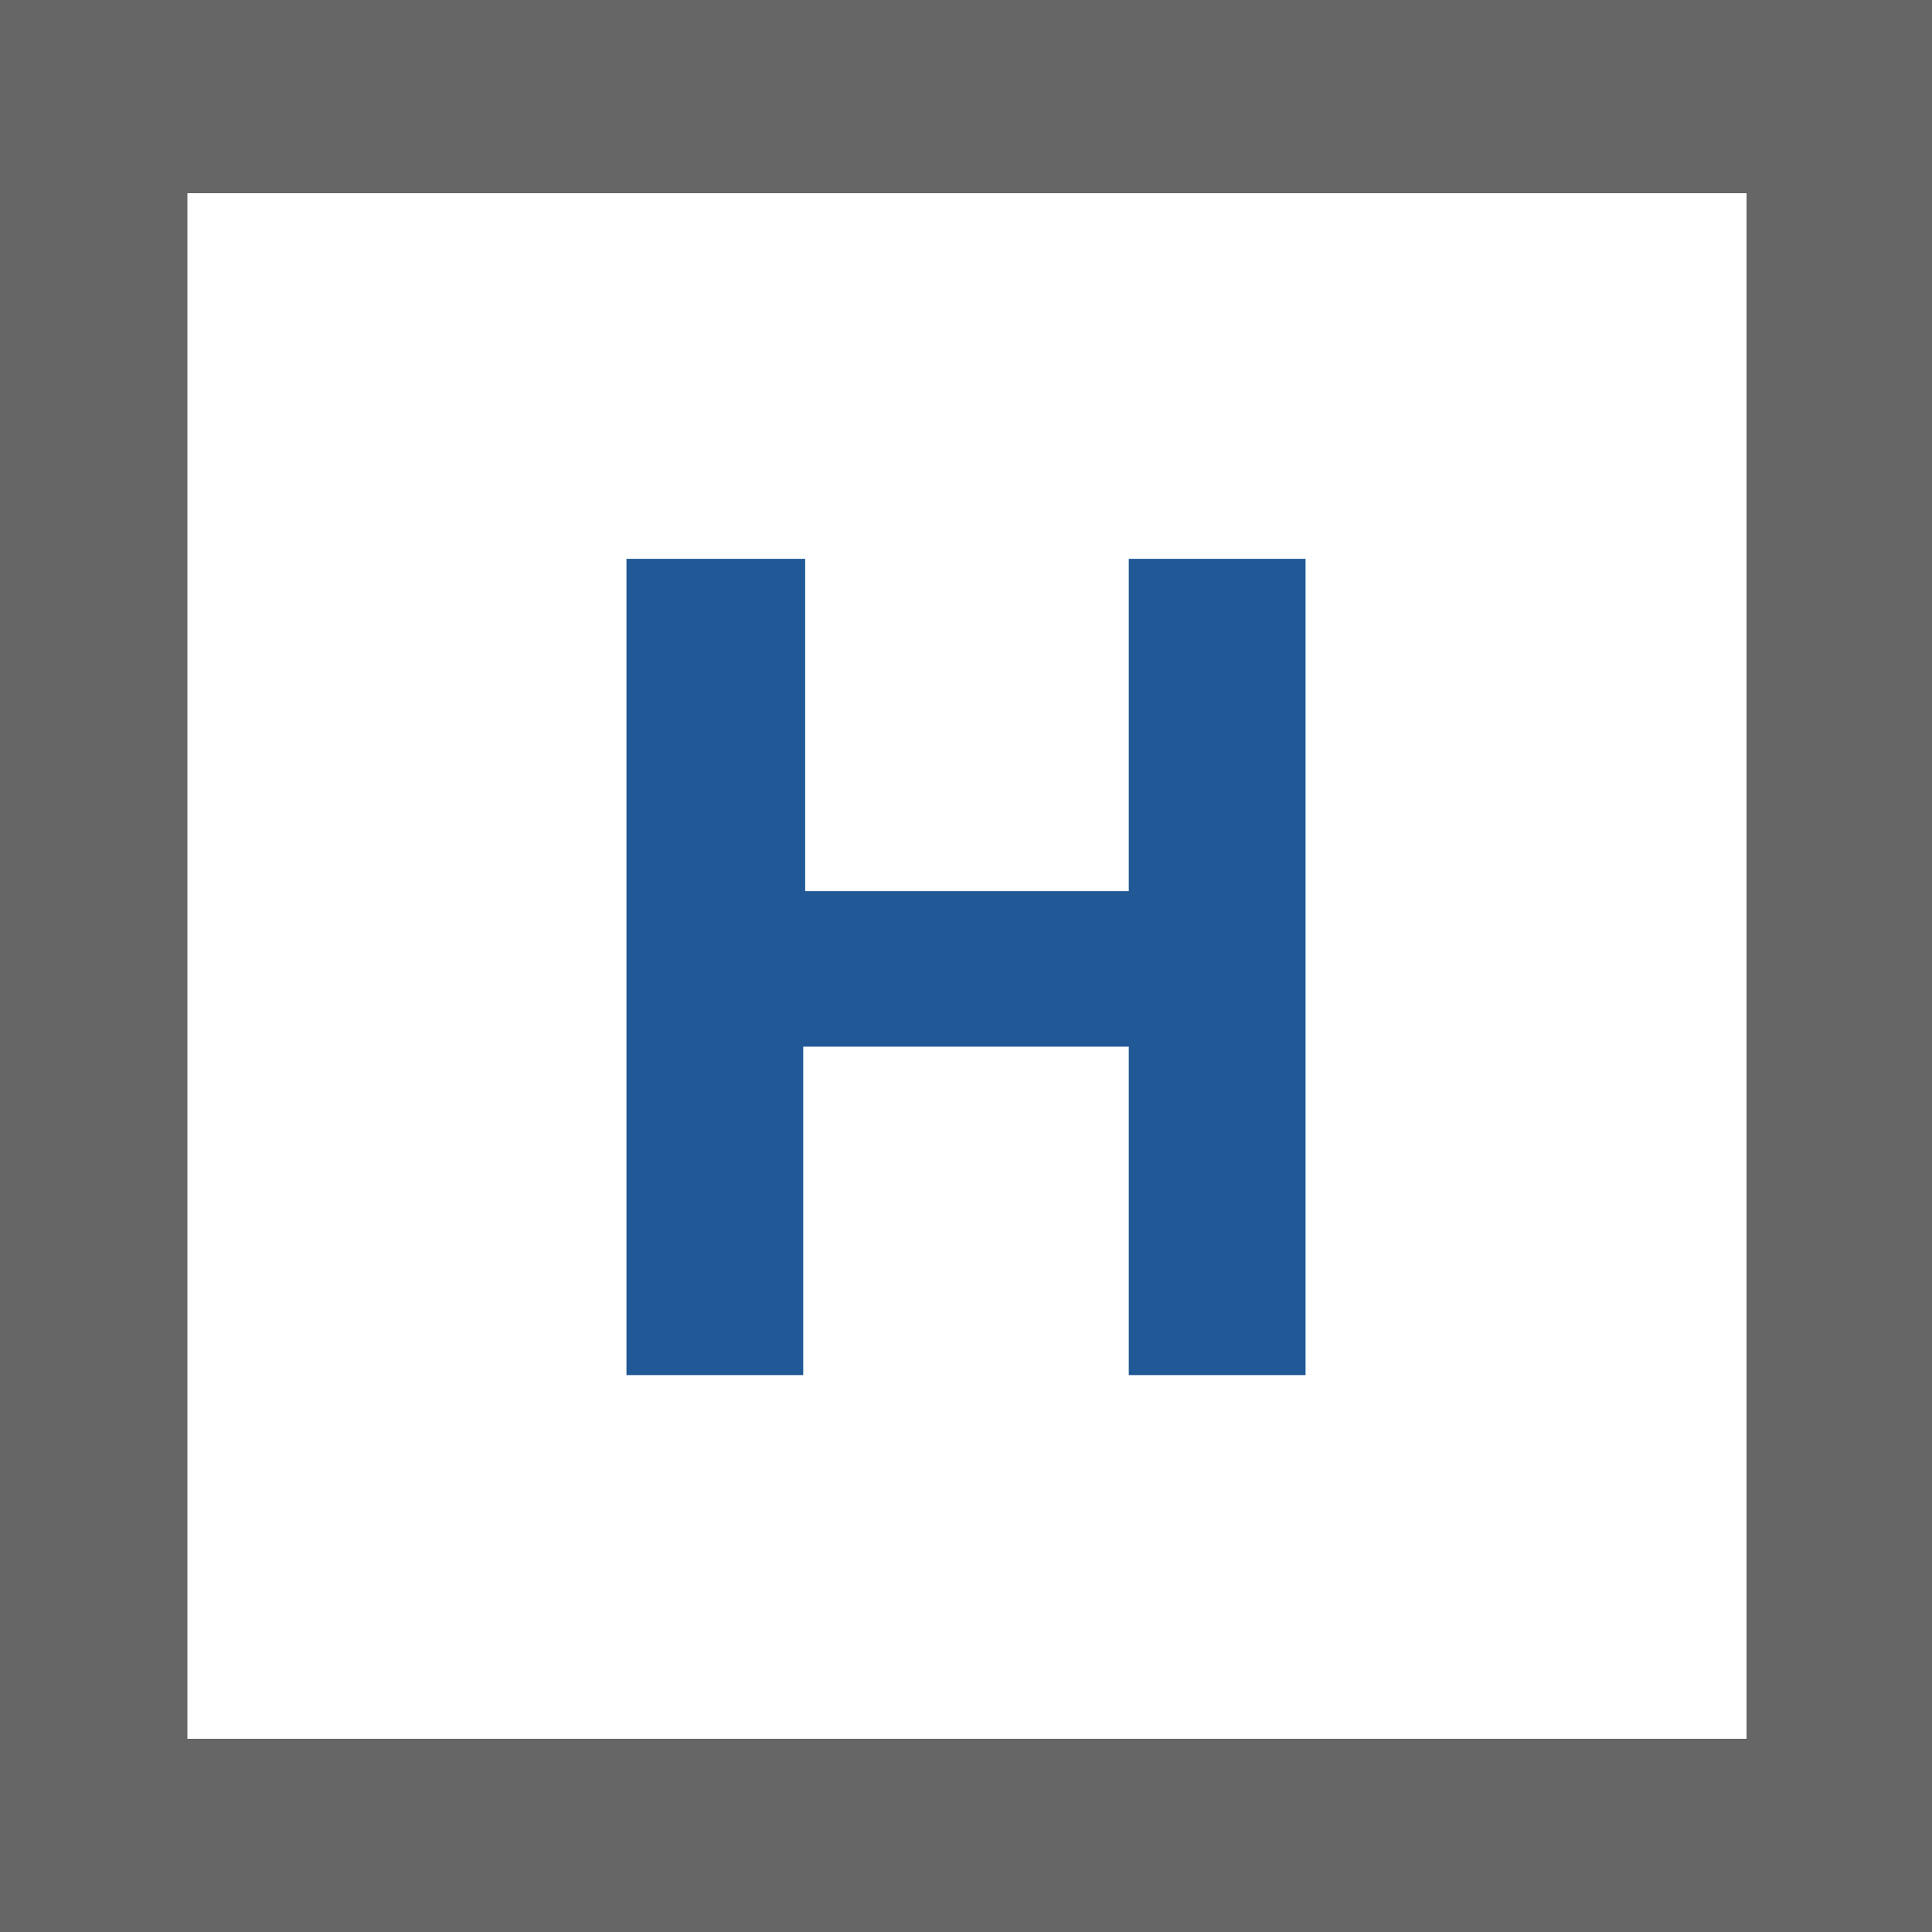
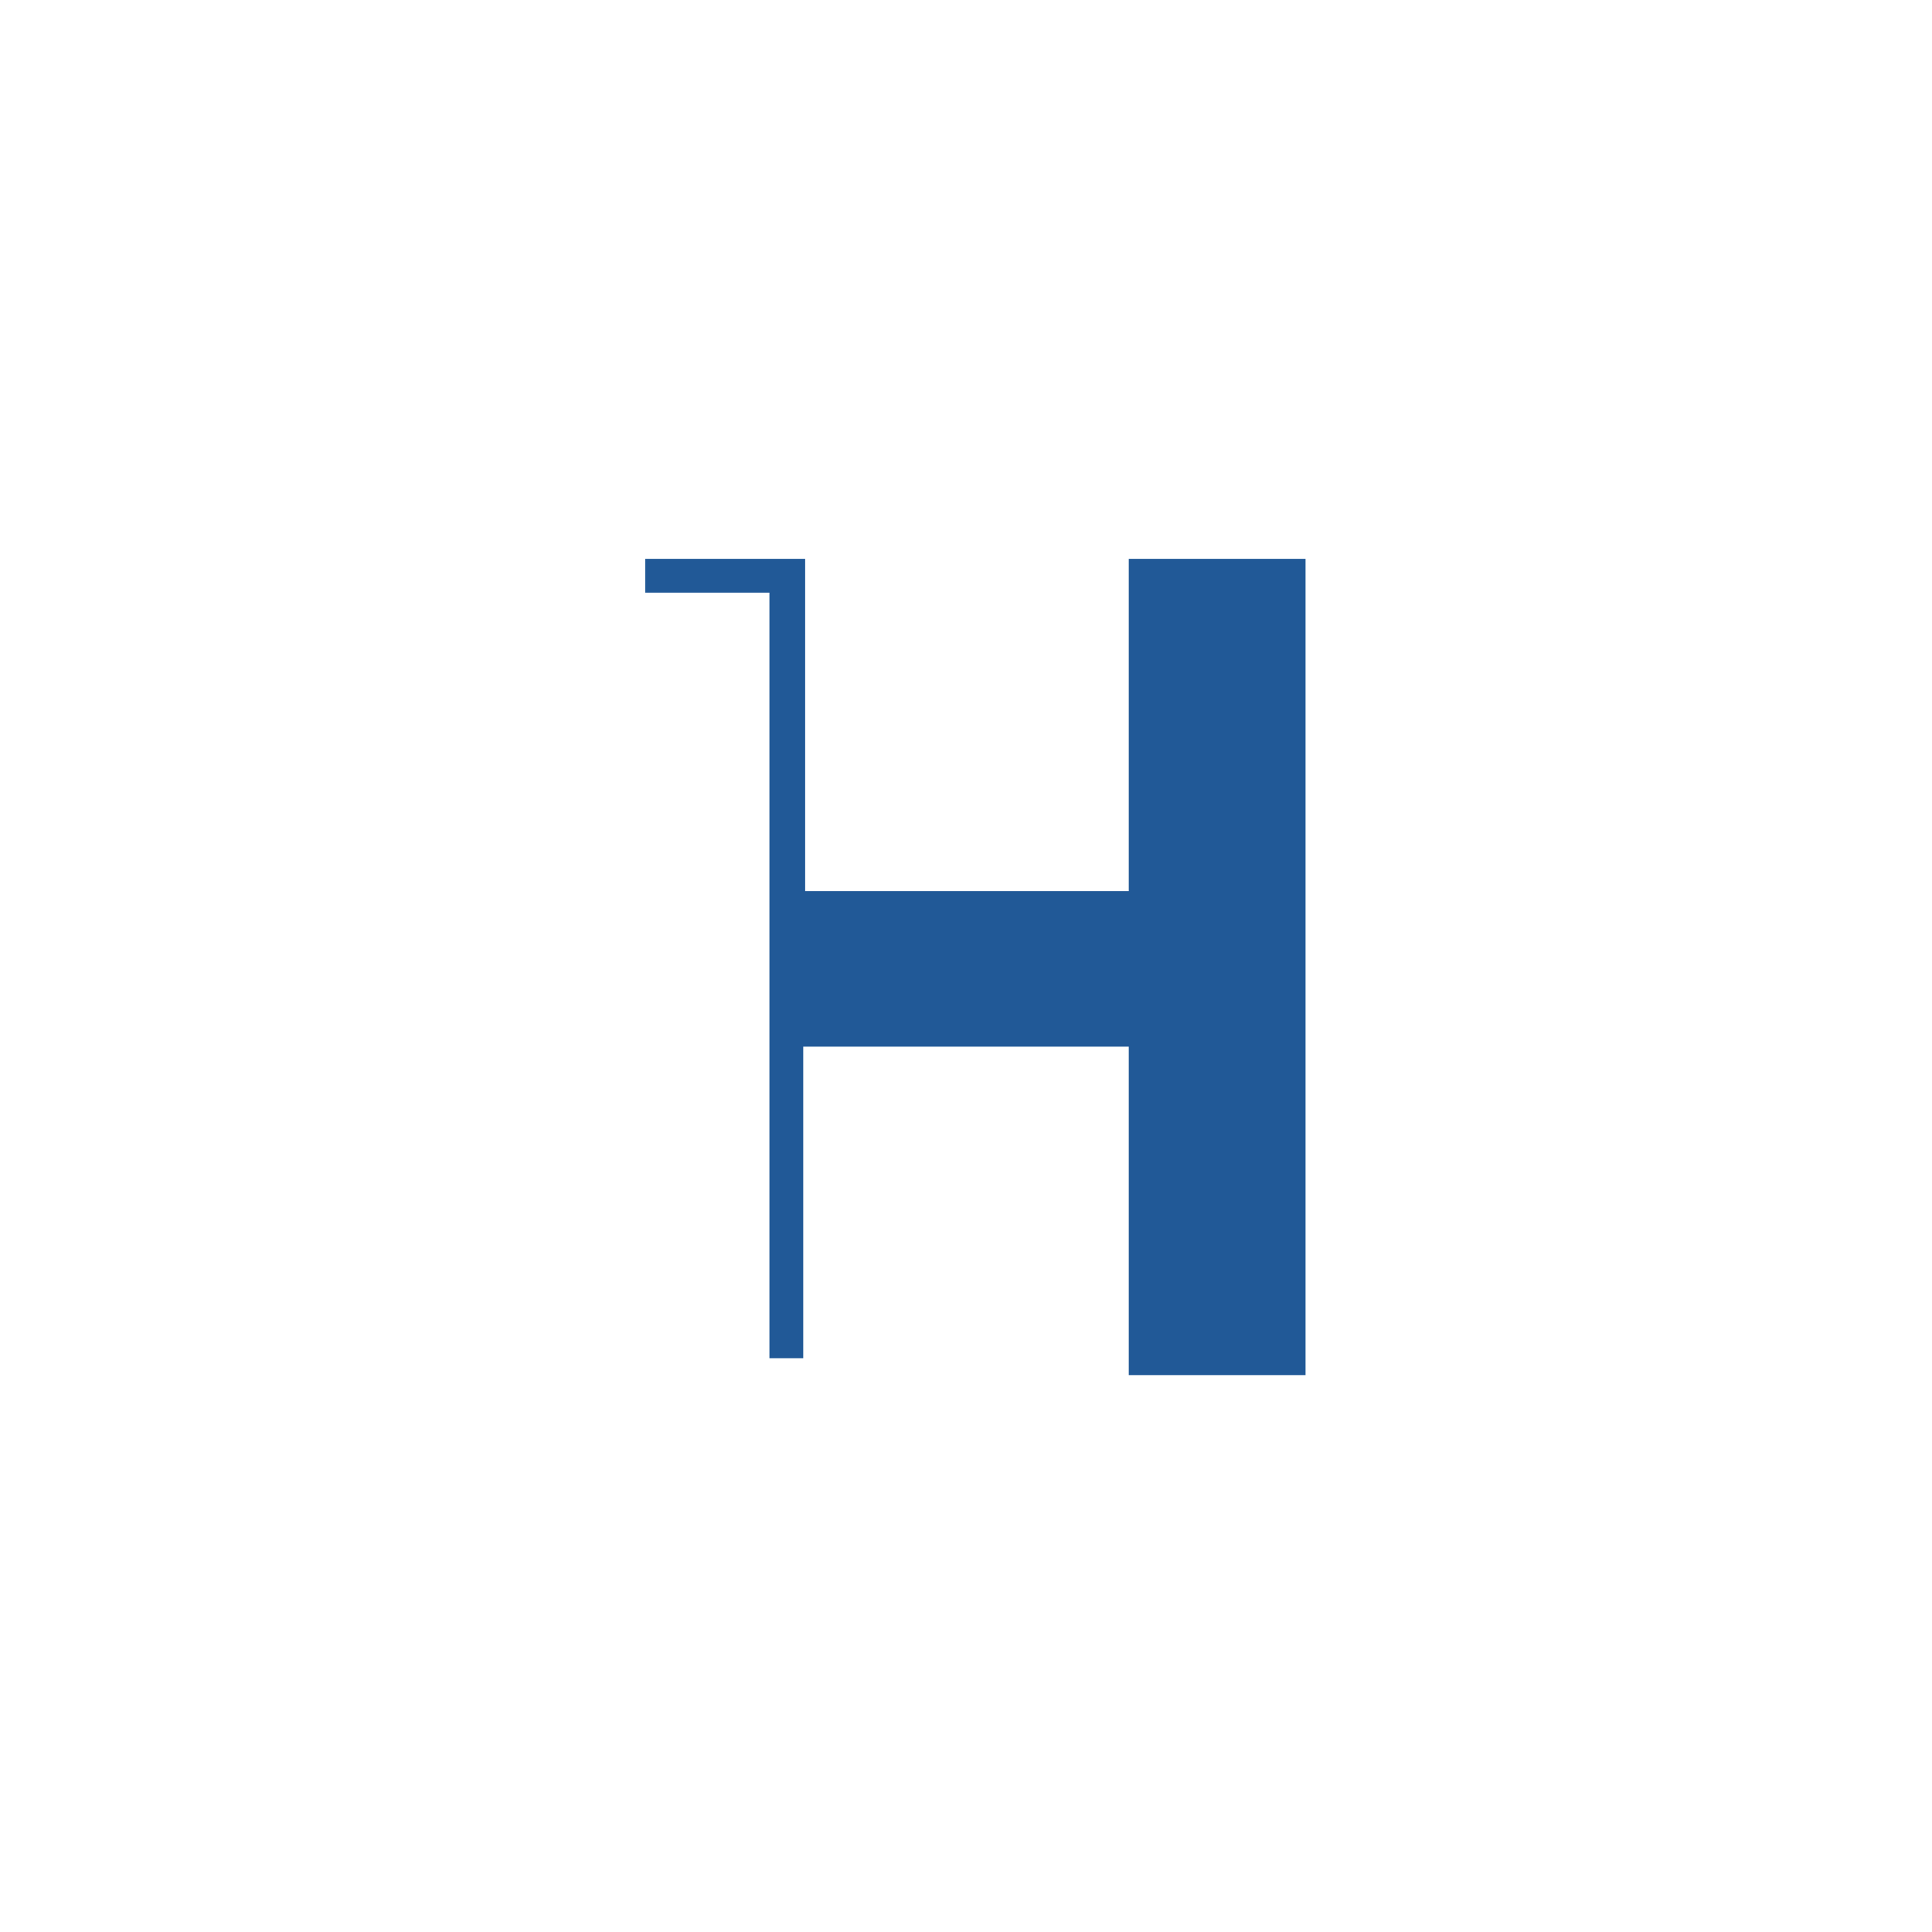
<svg xmlns="http://www.w3.org/2000/svg" viewBox="0 0 100 100">
-   <path fill="#fff" d="M0 0h100v100H0z" />
-   <path d="M100 100H0V0h100v100zM9.7 90h80.7V10H9.7" fill="#666" />
-   <path d="M33.4 29.8h7.4V47h18.5V29.8h7.4v40.5h-7.4v-17H40.7v17h-7.4V29.8z" fill="#215997" stroke="#215997" stroke-width="1.75" stroke-miterlimit="10" />
+   <path d="M33.4 29.8h7.4V47h18.5V29.8h7.4v40.5h-7.4v-17H40.7v17V29.8z" fill="#215997" stroke="#215997" stroke-width="1.75" stroke-miterlimit="10" />
</svg>